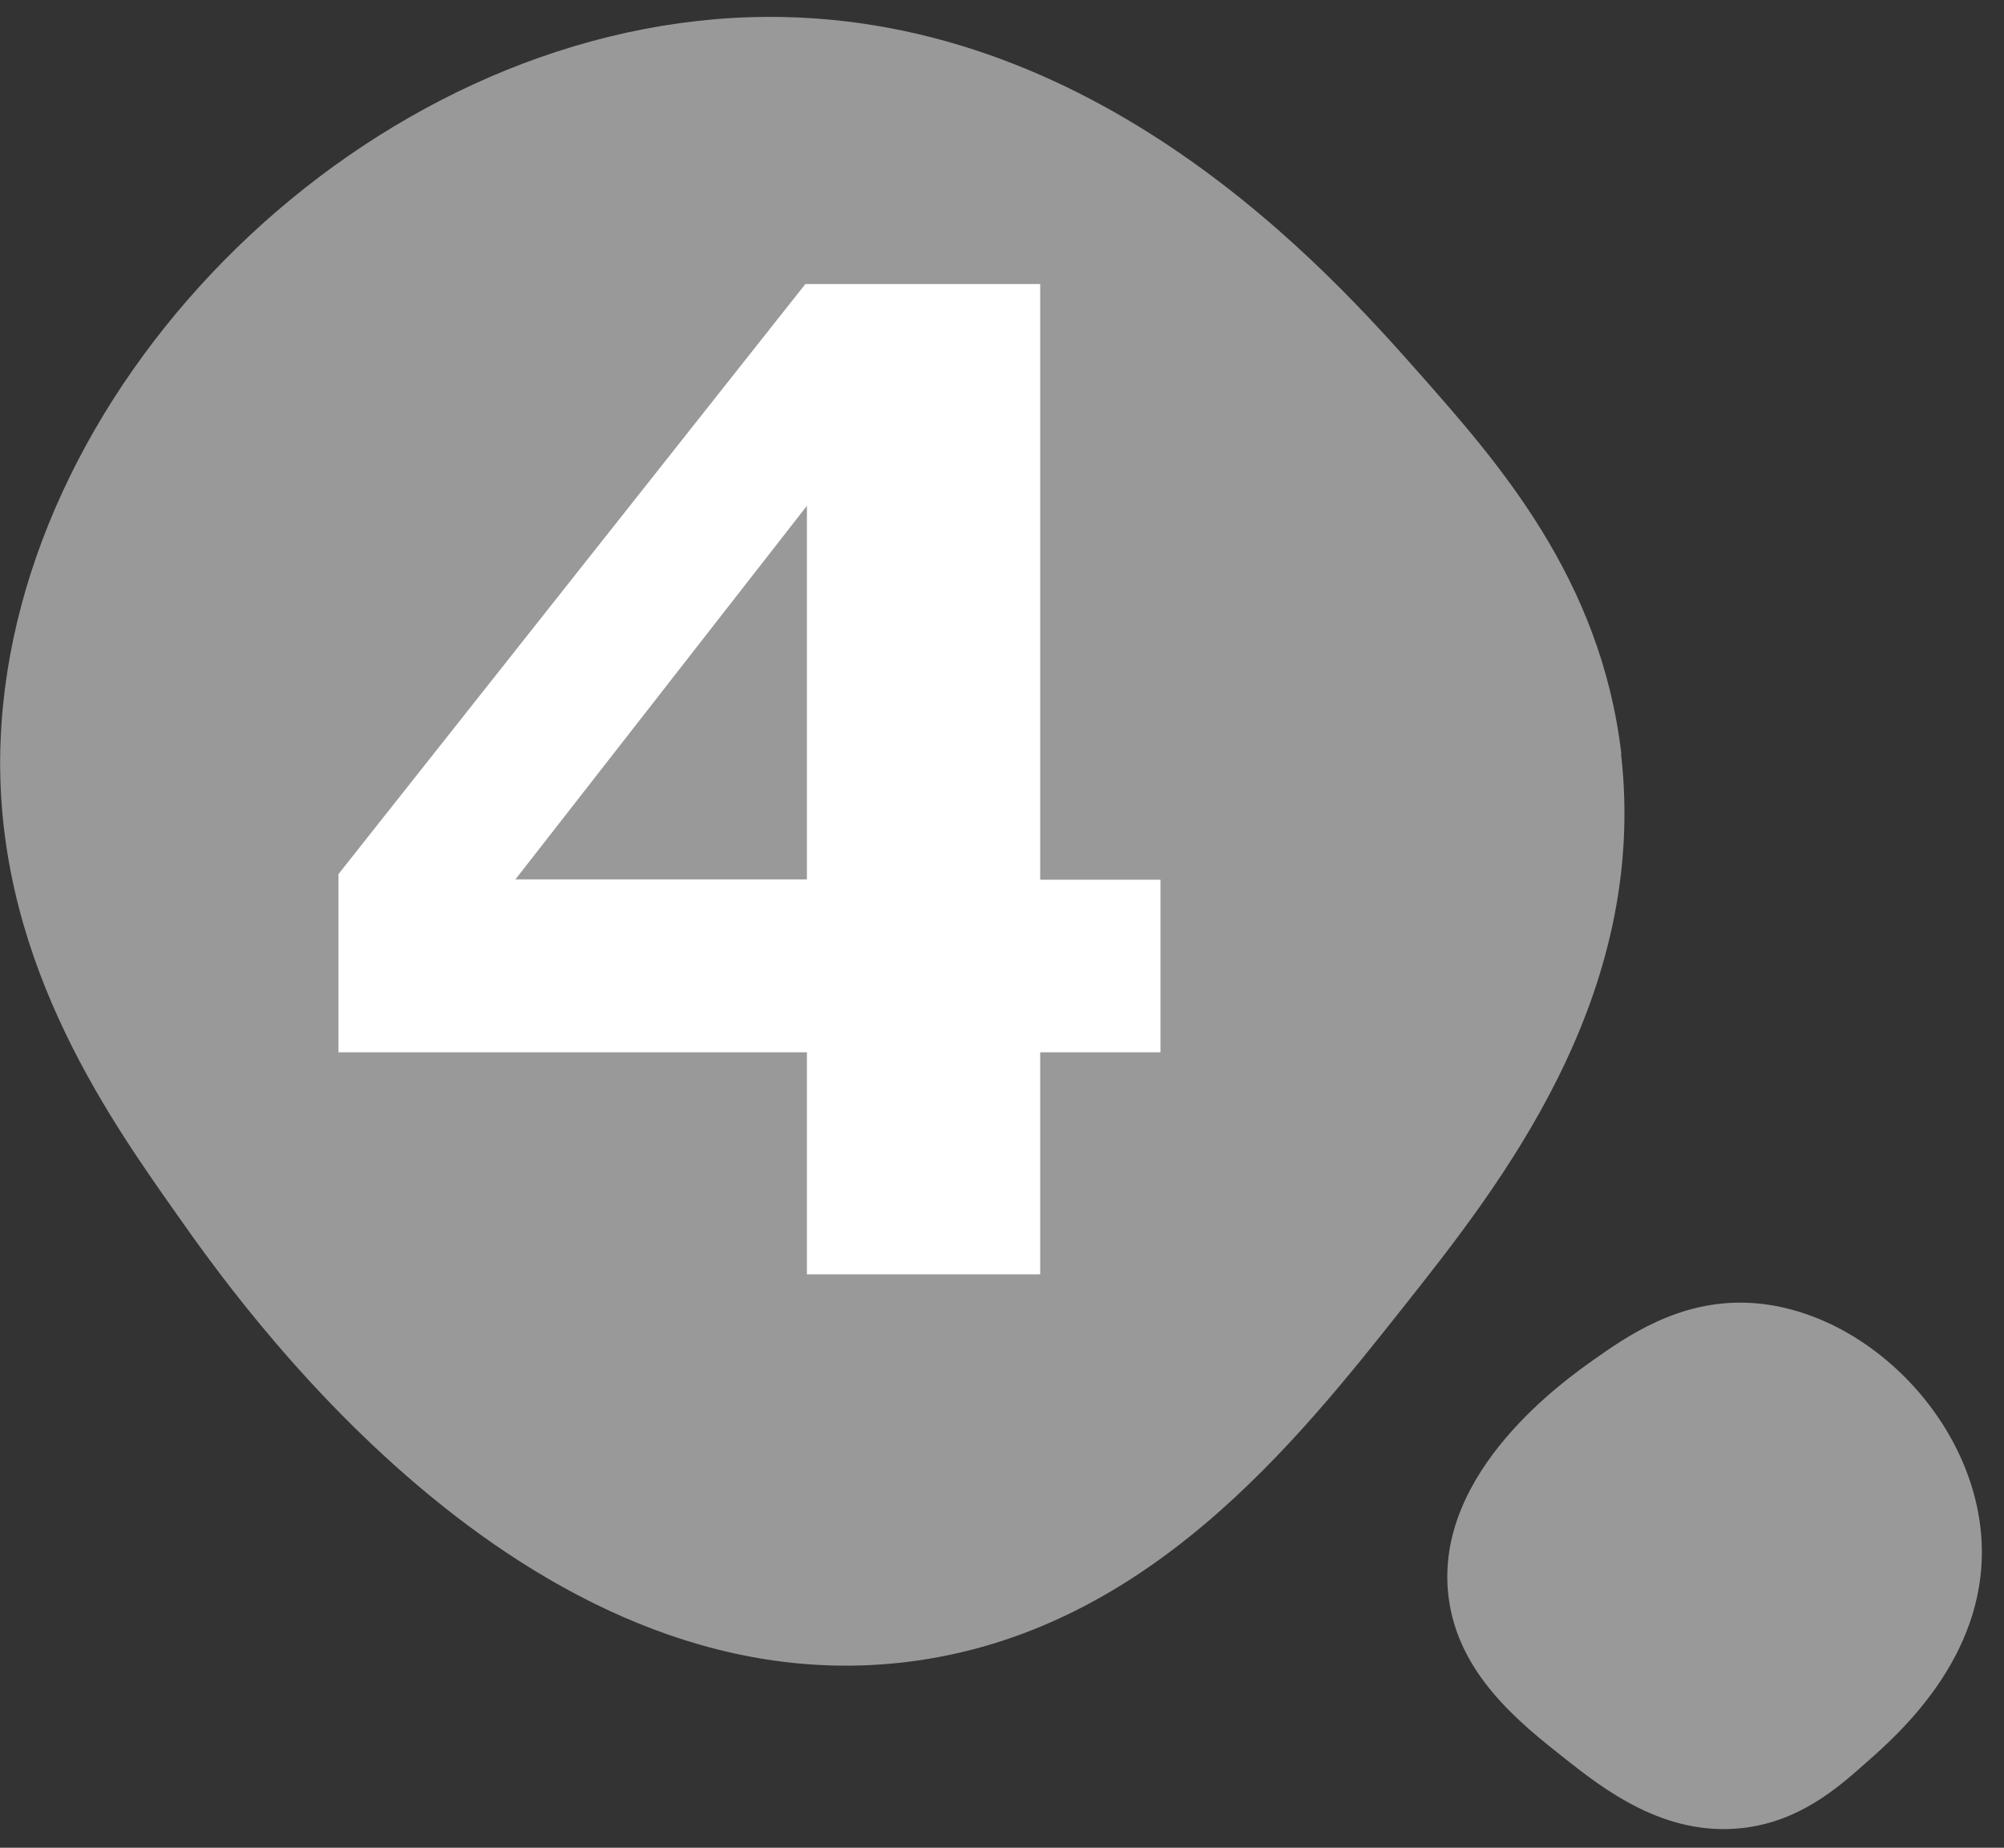
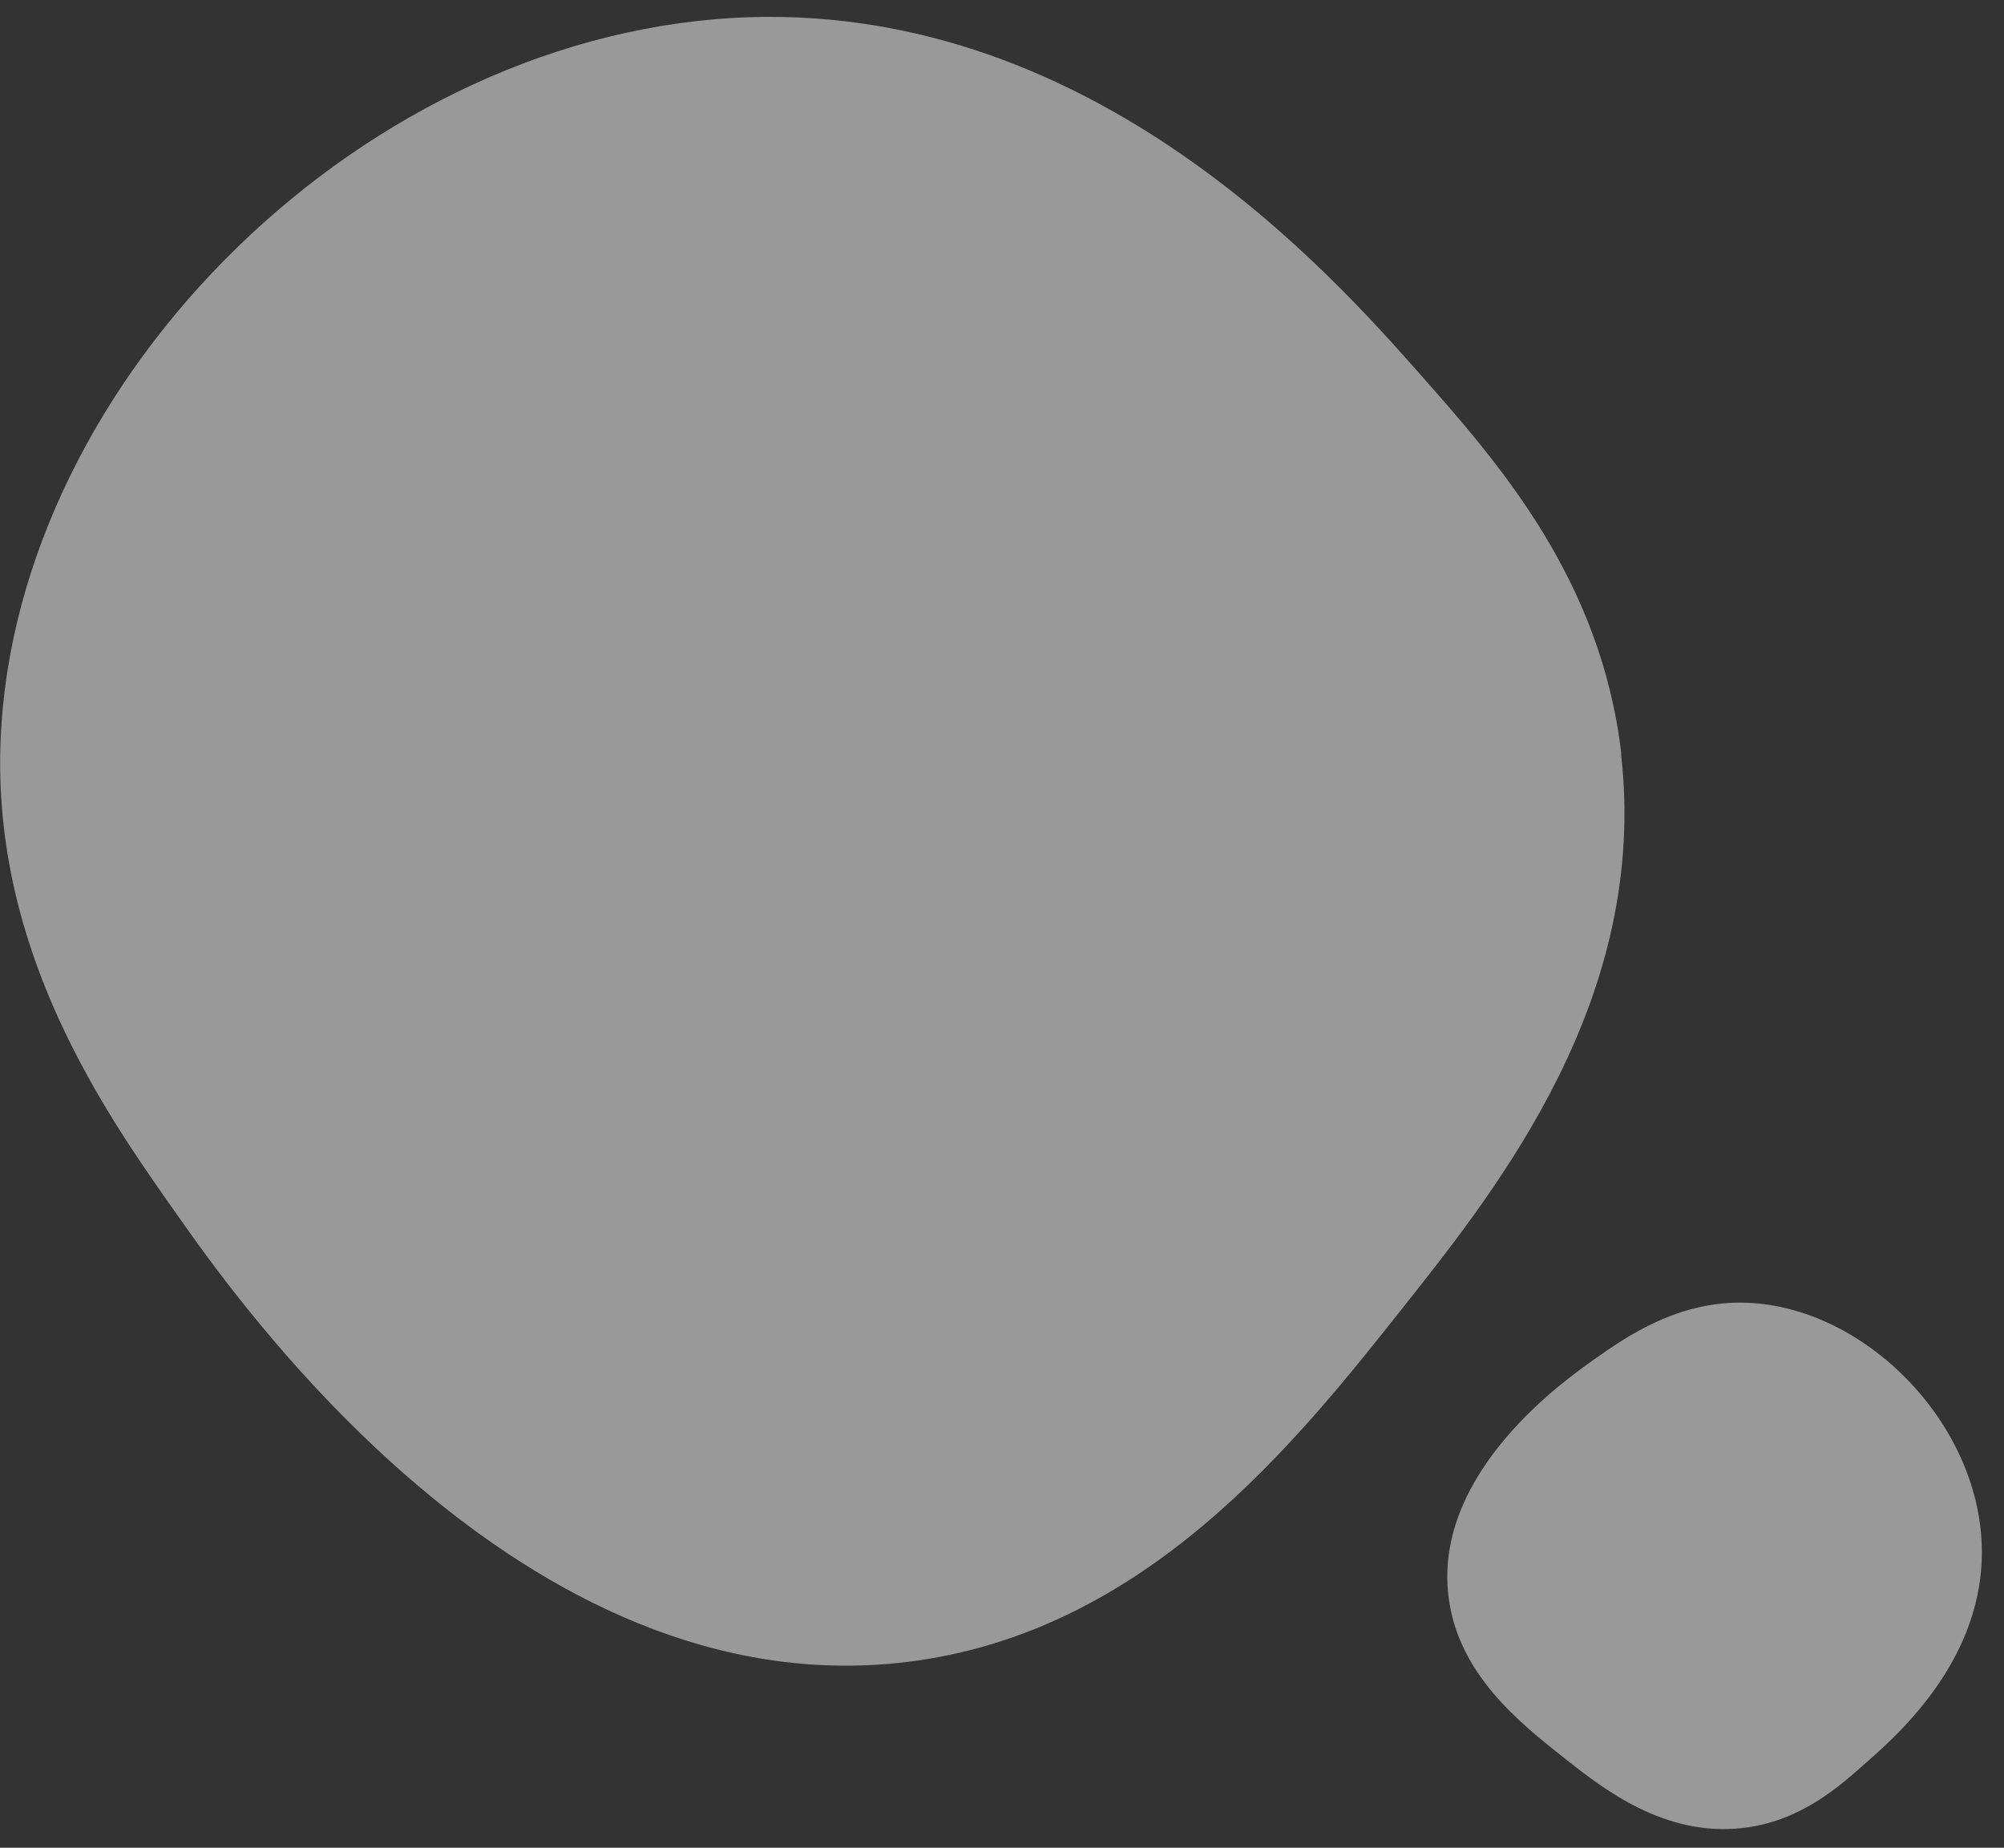
<svg xmlns="http://www.w3.org/2000/svg" width="64" height="59" viewBox="0 0 64 59" fill="none">
  <rect x="0" y="0" width="64" height="59" fill="#333333" stroke="none" />
  <g clip-path="url(#clip0_6879_28018)">
    <path d="M51.77 24.078C52.66 31.828 47.89 37.858 44.88 41.658C41.38 46.078 36.59 52.138 28.96 53.068C16.62 54.568 7.45 41.328 5.67 38.808C3.36 35.538 -0.26 30.398 0.02 23.618C0.49 12.088 11.71 0.928 23.97 0.548C34.98 0.218 42.51 8.738 45.36 11.958C47.85 14.778 51.13 18.488 51.78 24.078H51.77Z" fill="#999999" />
    <path d="M55.66 58.369C53.15 58.659 51.19 57.109 49.96 56.139C48.53 55.009 46.56 53.449 46.26 50.979C45.77 46.979 50.07 44.009 50.88 43.429C51.94 42.679 53.61 41.509 55.81 41.599C59.55 41.749 63.17 45.389 63.29 49.359C63.4 52.929 60.64 55.369 59.59 56.289C58.68 57.099 57.47 58.159 55.66 58.369Z" fill="#999999" />
-     <path d="M25.77 40.69V33.6H10.81V27.91L25.72 9.07H33.22V28.09H37.06V33.6H33.22V40.69H25.76H25.77ZM25.77 16.15L16.46 28.08H25.77V16.15Z" fill="white" />
  </g>
  <defs>
    <clipPath id="clip0_6879_28018">
      <rect width="63.29" height="57.85" fill="white" transform="translate(0 0.547)" />
    </clipPath>
  </defs>
</svg>